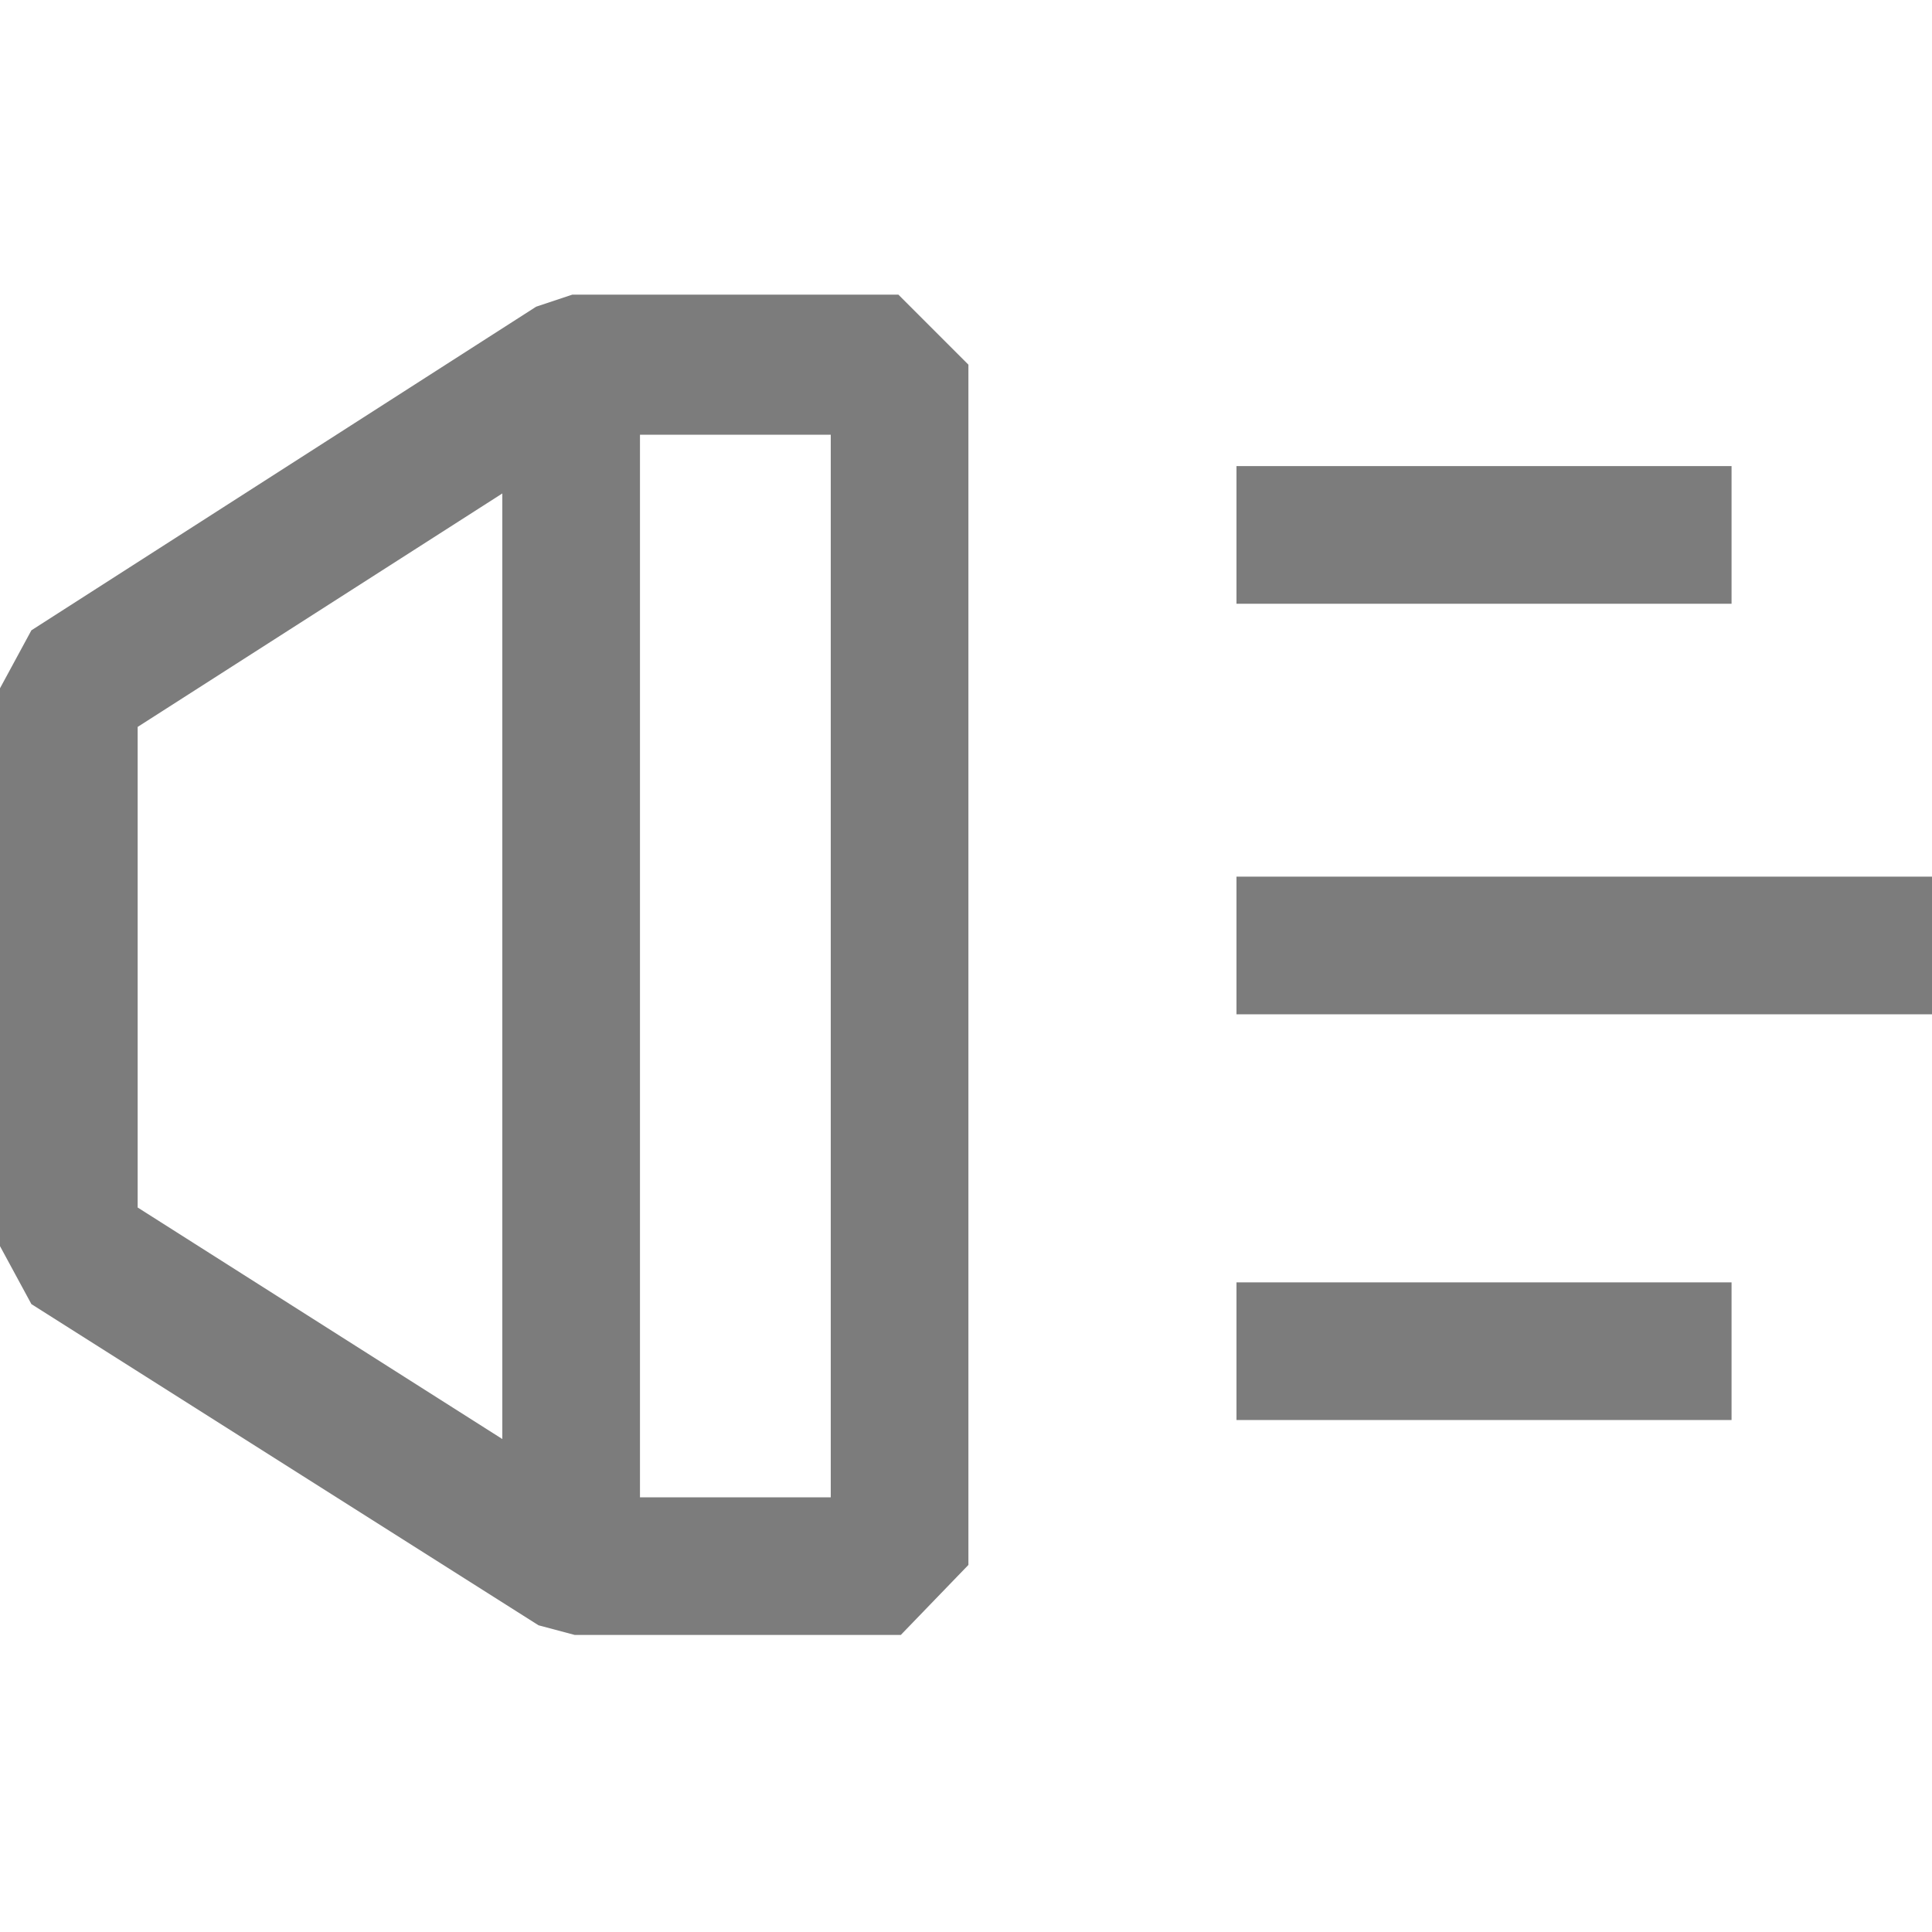
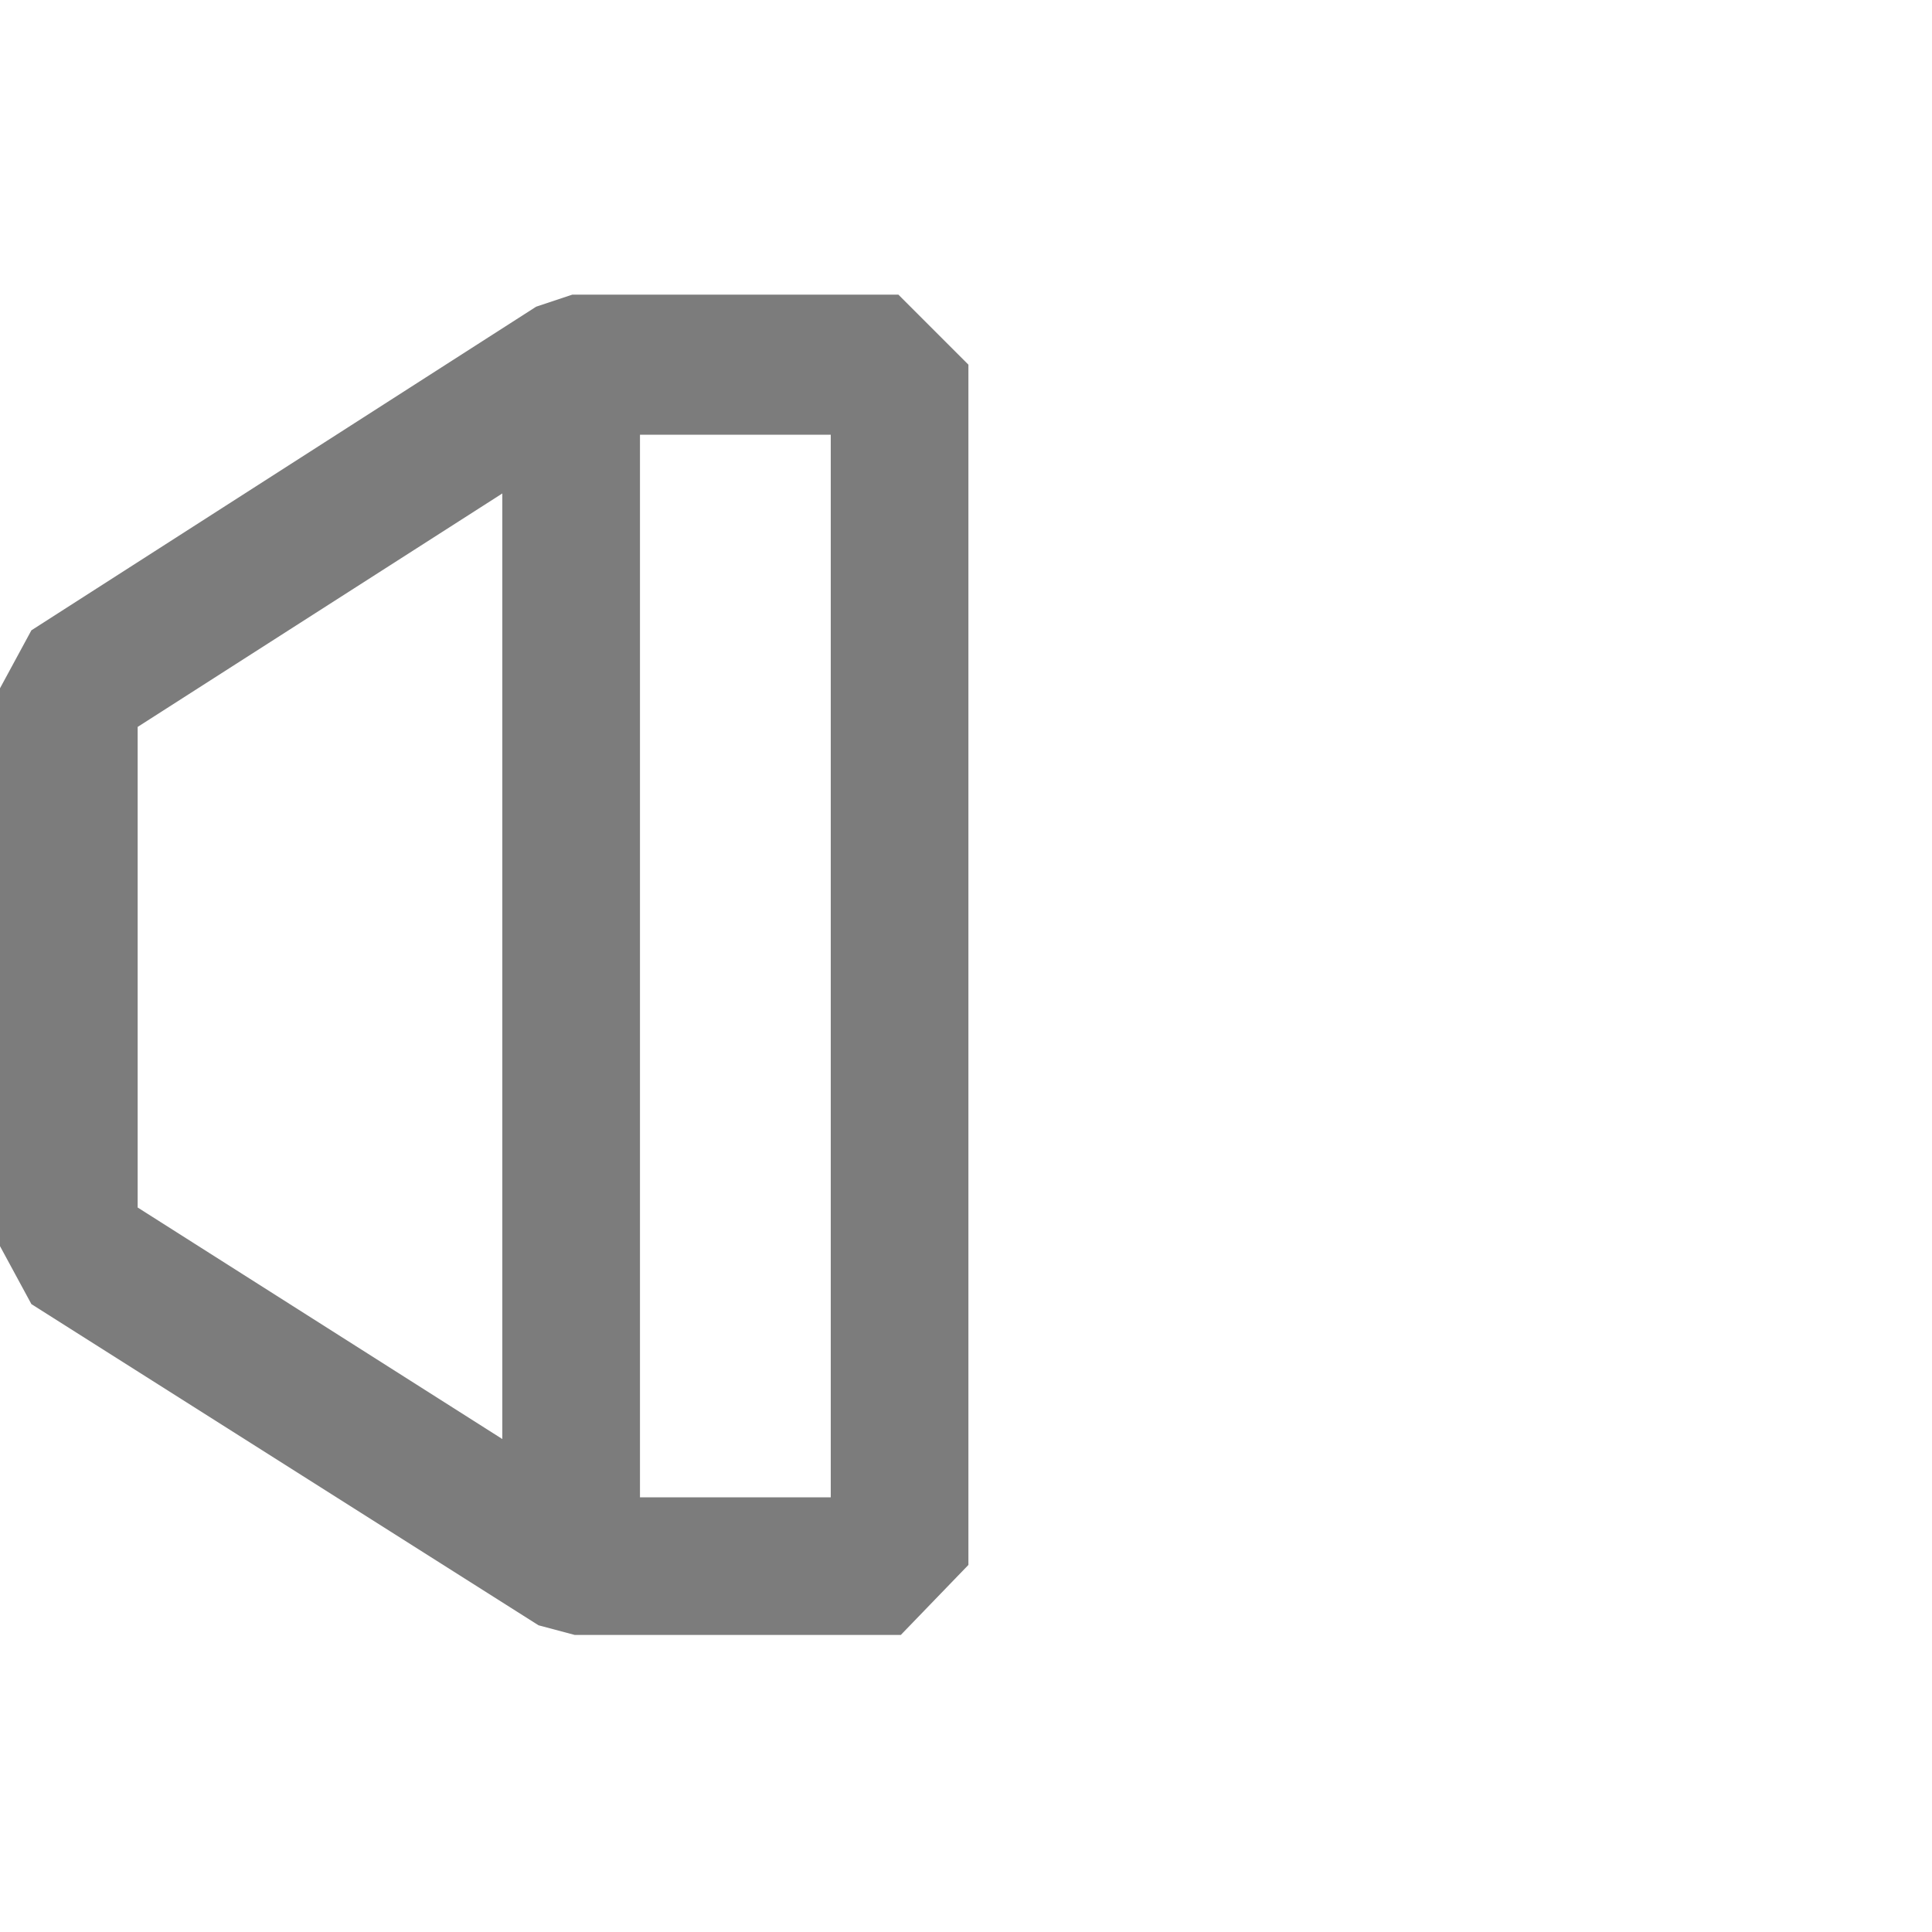
<svg xmlns="http://www.w3.org/2000/svg" version="1.1" id="Layer_1" x="0px" y="0px" viewBox="0 0 80 80" style="enable-background:new 0 0 80 80;" xml:space="preserve">
  <style type="text/css">
	.st0{fill:#7C7C7C;}
</style>
  <g>
    <g>
-       <rect x="51.2" y="19.3" class="st0" width="20.5" height="5.7" />
-     </g>
+       </g>
    <g>
-       <rect x="51.2" y="36.3" class="st0" width="28.8" height="5.7" />
-     </g>
+       </g>
    <g>
-       <rect x="51.2" y="53.1" class="st0" width="20.5" height="5.7" />
-     </g>
+       </g>
    <g>
-       <path class="st0" d="M37.3,67.7H23.8l-1.5-0.4L1.3,54L0,51.6V28.5l1.3-2.4l20.9-13.4l1.5-0.5h13.5l2.9,2.9v49.7L37.3,67.7z     M24.6,62h9.8V18h-9.8L5.7,30.1V50L24.6,62z" />
+       <path class="st0" d="M37.3,67.7H23.8l-1.5-0.4L1.3,54L0,51.6V28.5l1.3-2.4l20.9-13.4l1.5-0.5h13.5l2.9,2.9v49.7L37.3,67.7z     M24.6,62h9.8V18h-9.8L5.7,30.1V50L24.6,62" />
    </g>
    <g>
      <rect x="20.8" y="16.3" class="st0" width="5.7" height="47.7" />
    </g>
  </g>
</svg>